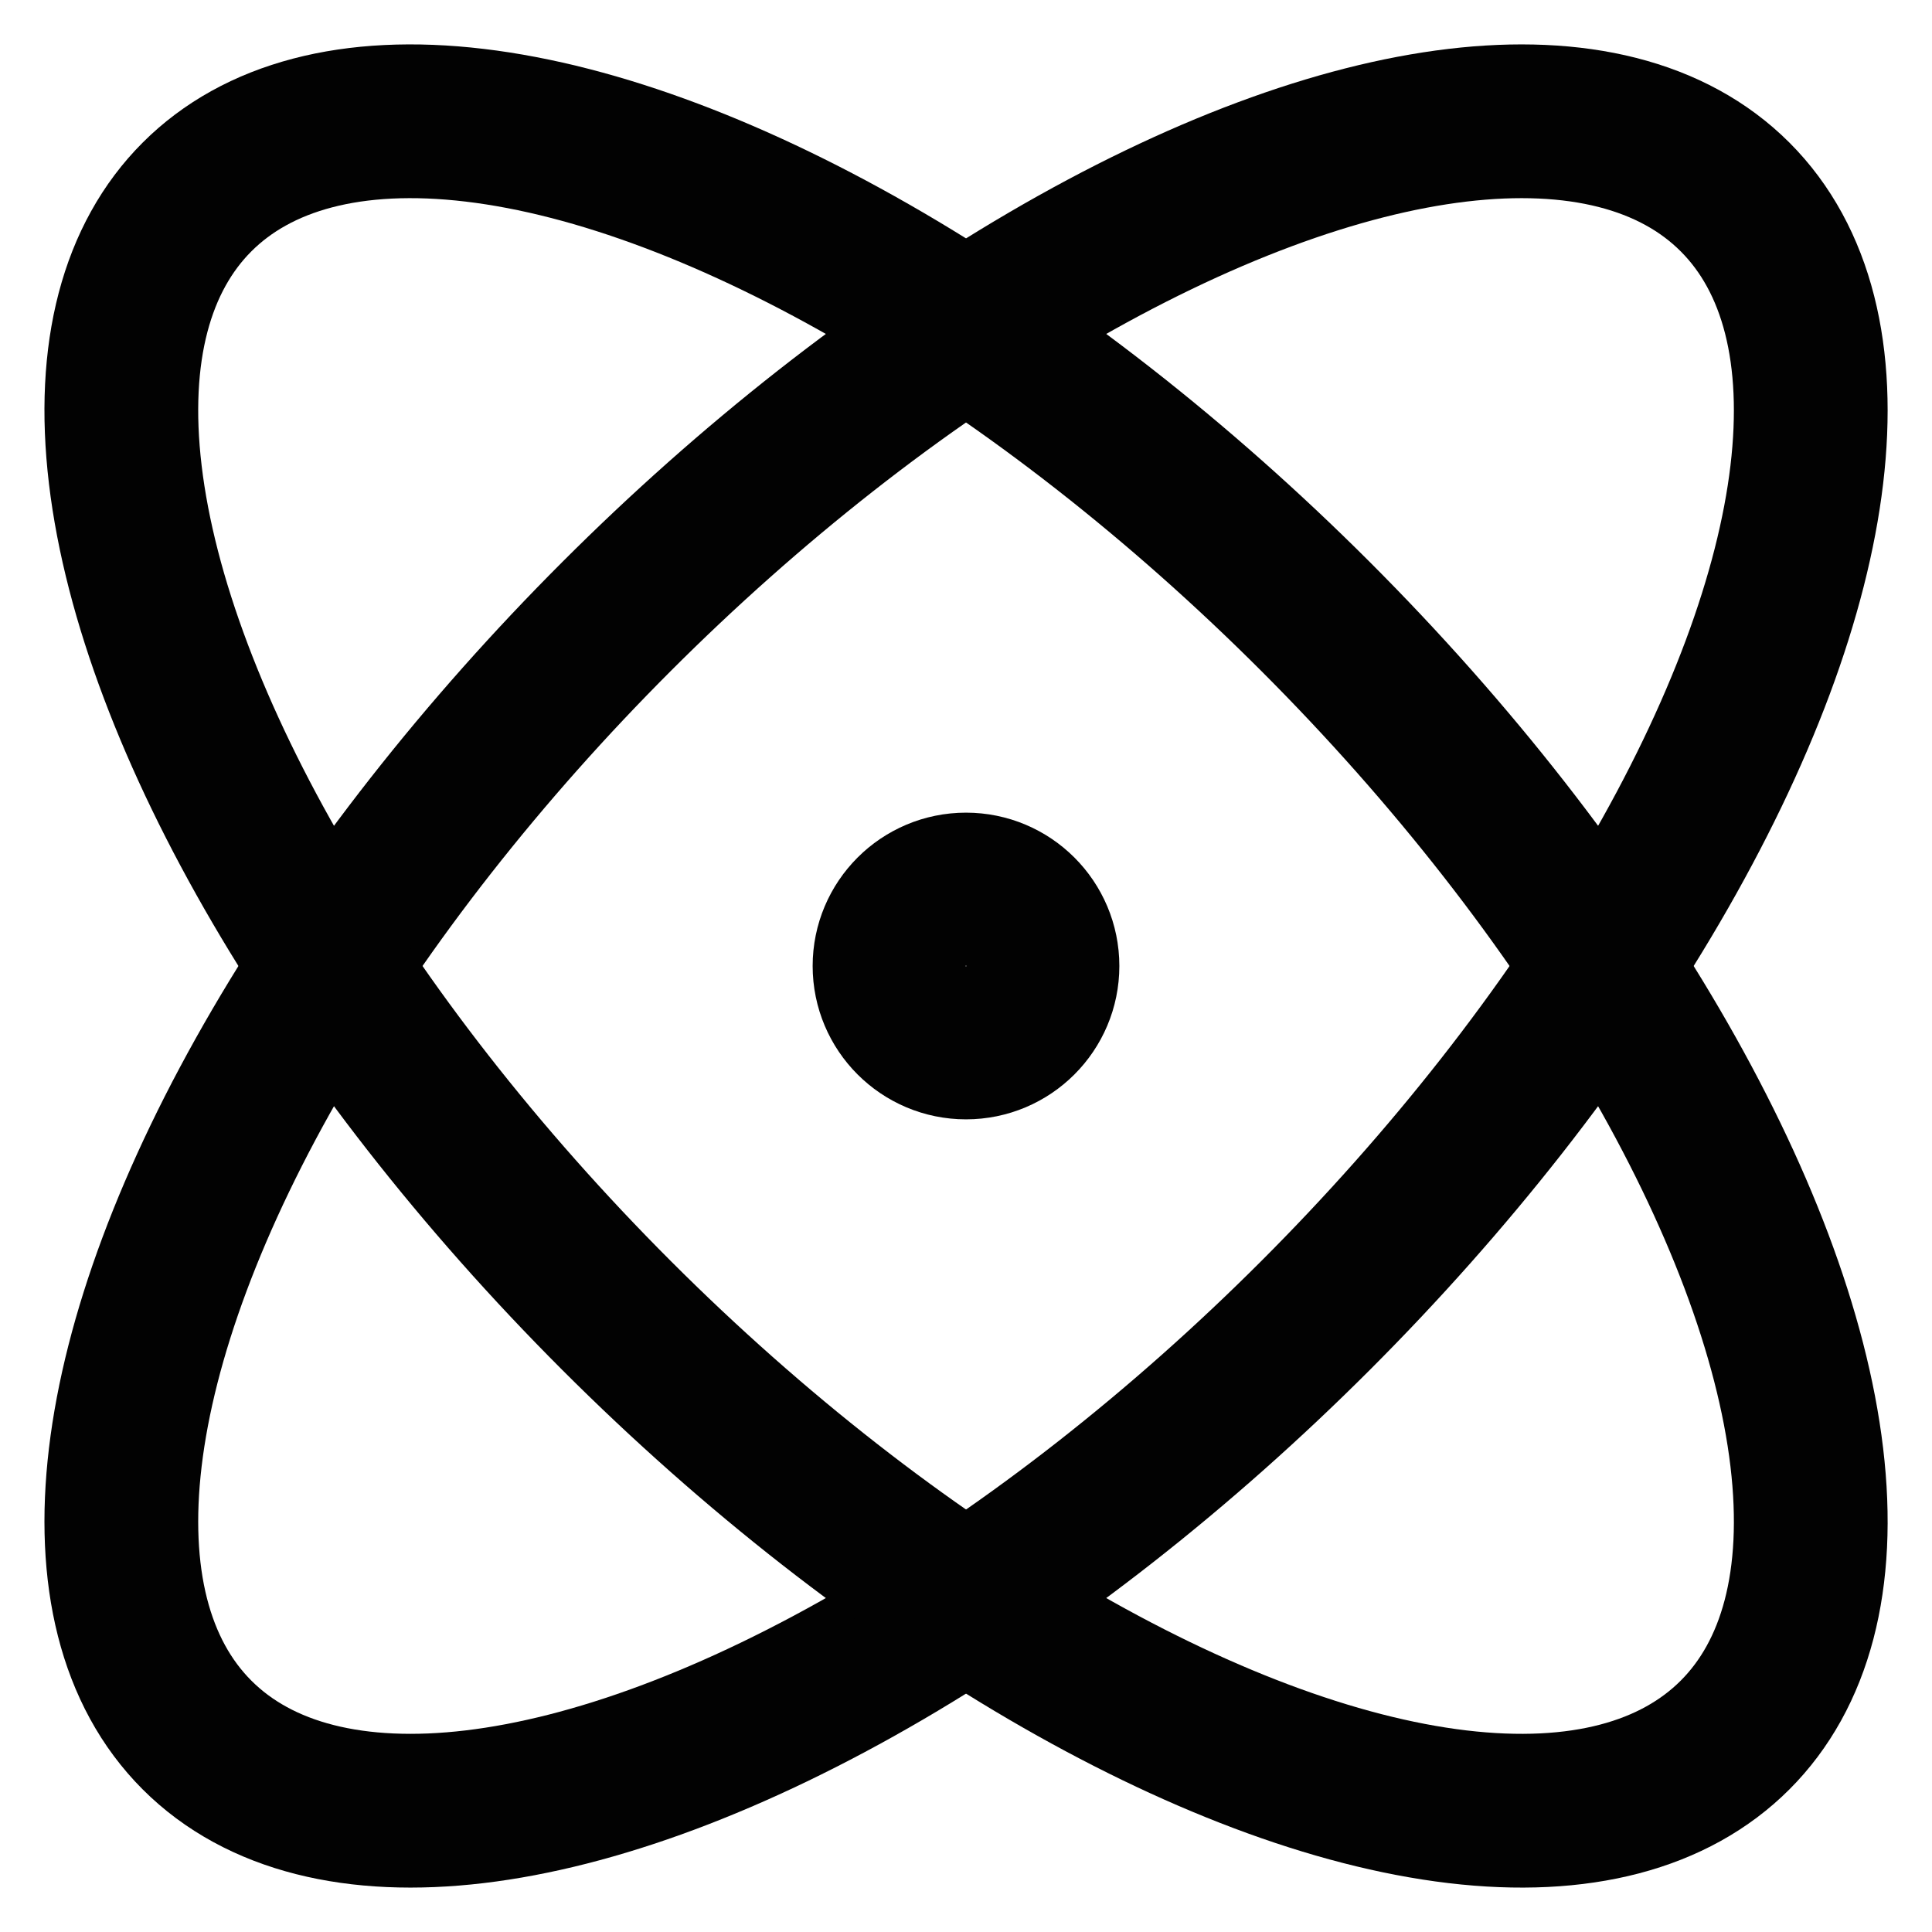
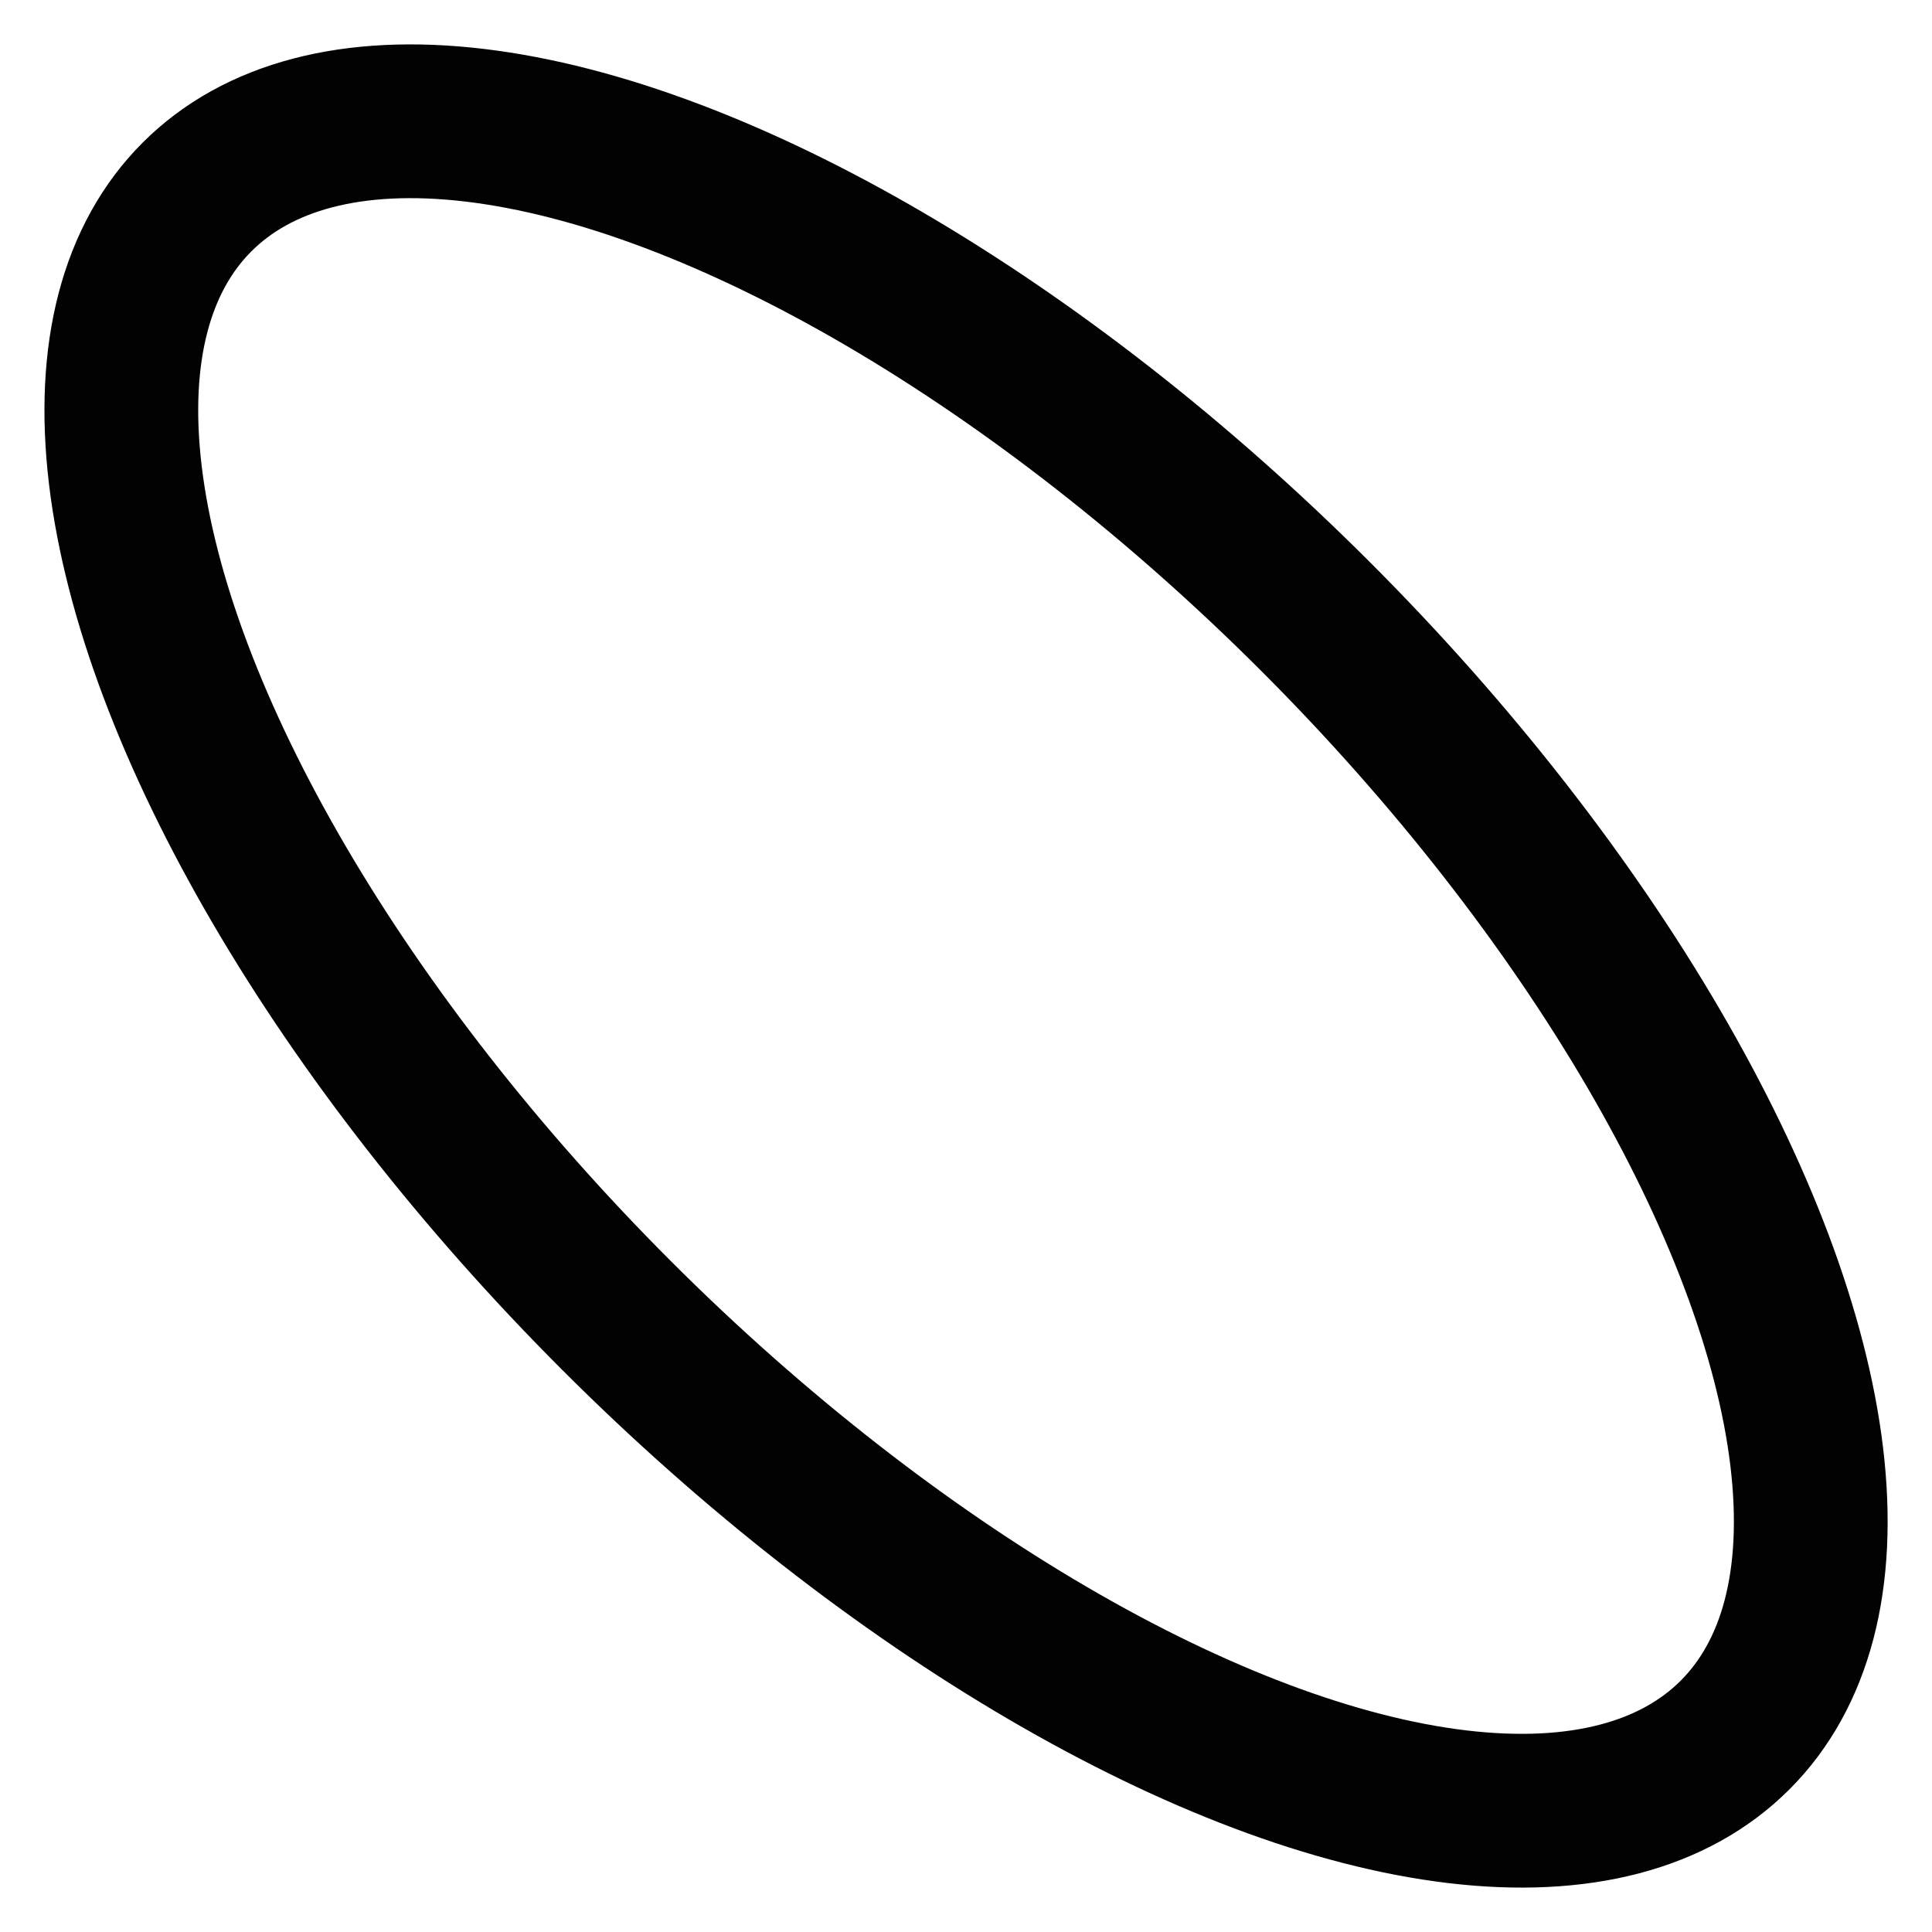
<svg xmlns="http://www.w3.org/2000/svg" width="800px" height="800px" viewBox="0 0 24 24" id="Layer_1" data-name="Layer 1">
  <defs>
    <style>.cls-1{fill:none;stroke:#020202;stroke-miterlimit:10;stroke-width:1.91px;}</style>
  </defs>
-   <ellipse class="cls-1" cx="12" cy="12" rx="13.51" ry="6.14" transform="translate(-4.97 12) rotate(-45)" />
  <ellipse class="cls-1" cx="12" cy="12" rx="6.14" ry="13.51" transform="translate(-4.97 12) rotate(-45)" />
-   <circle class="cls-1" cx="12" cy="12" r="0.95" />
</svg>